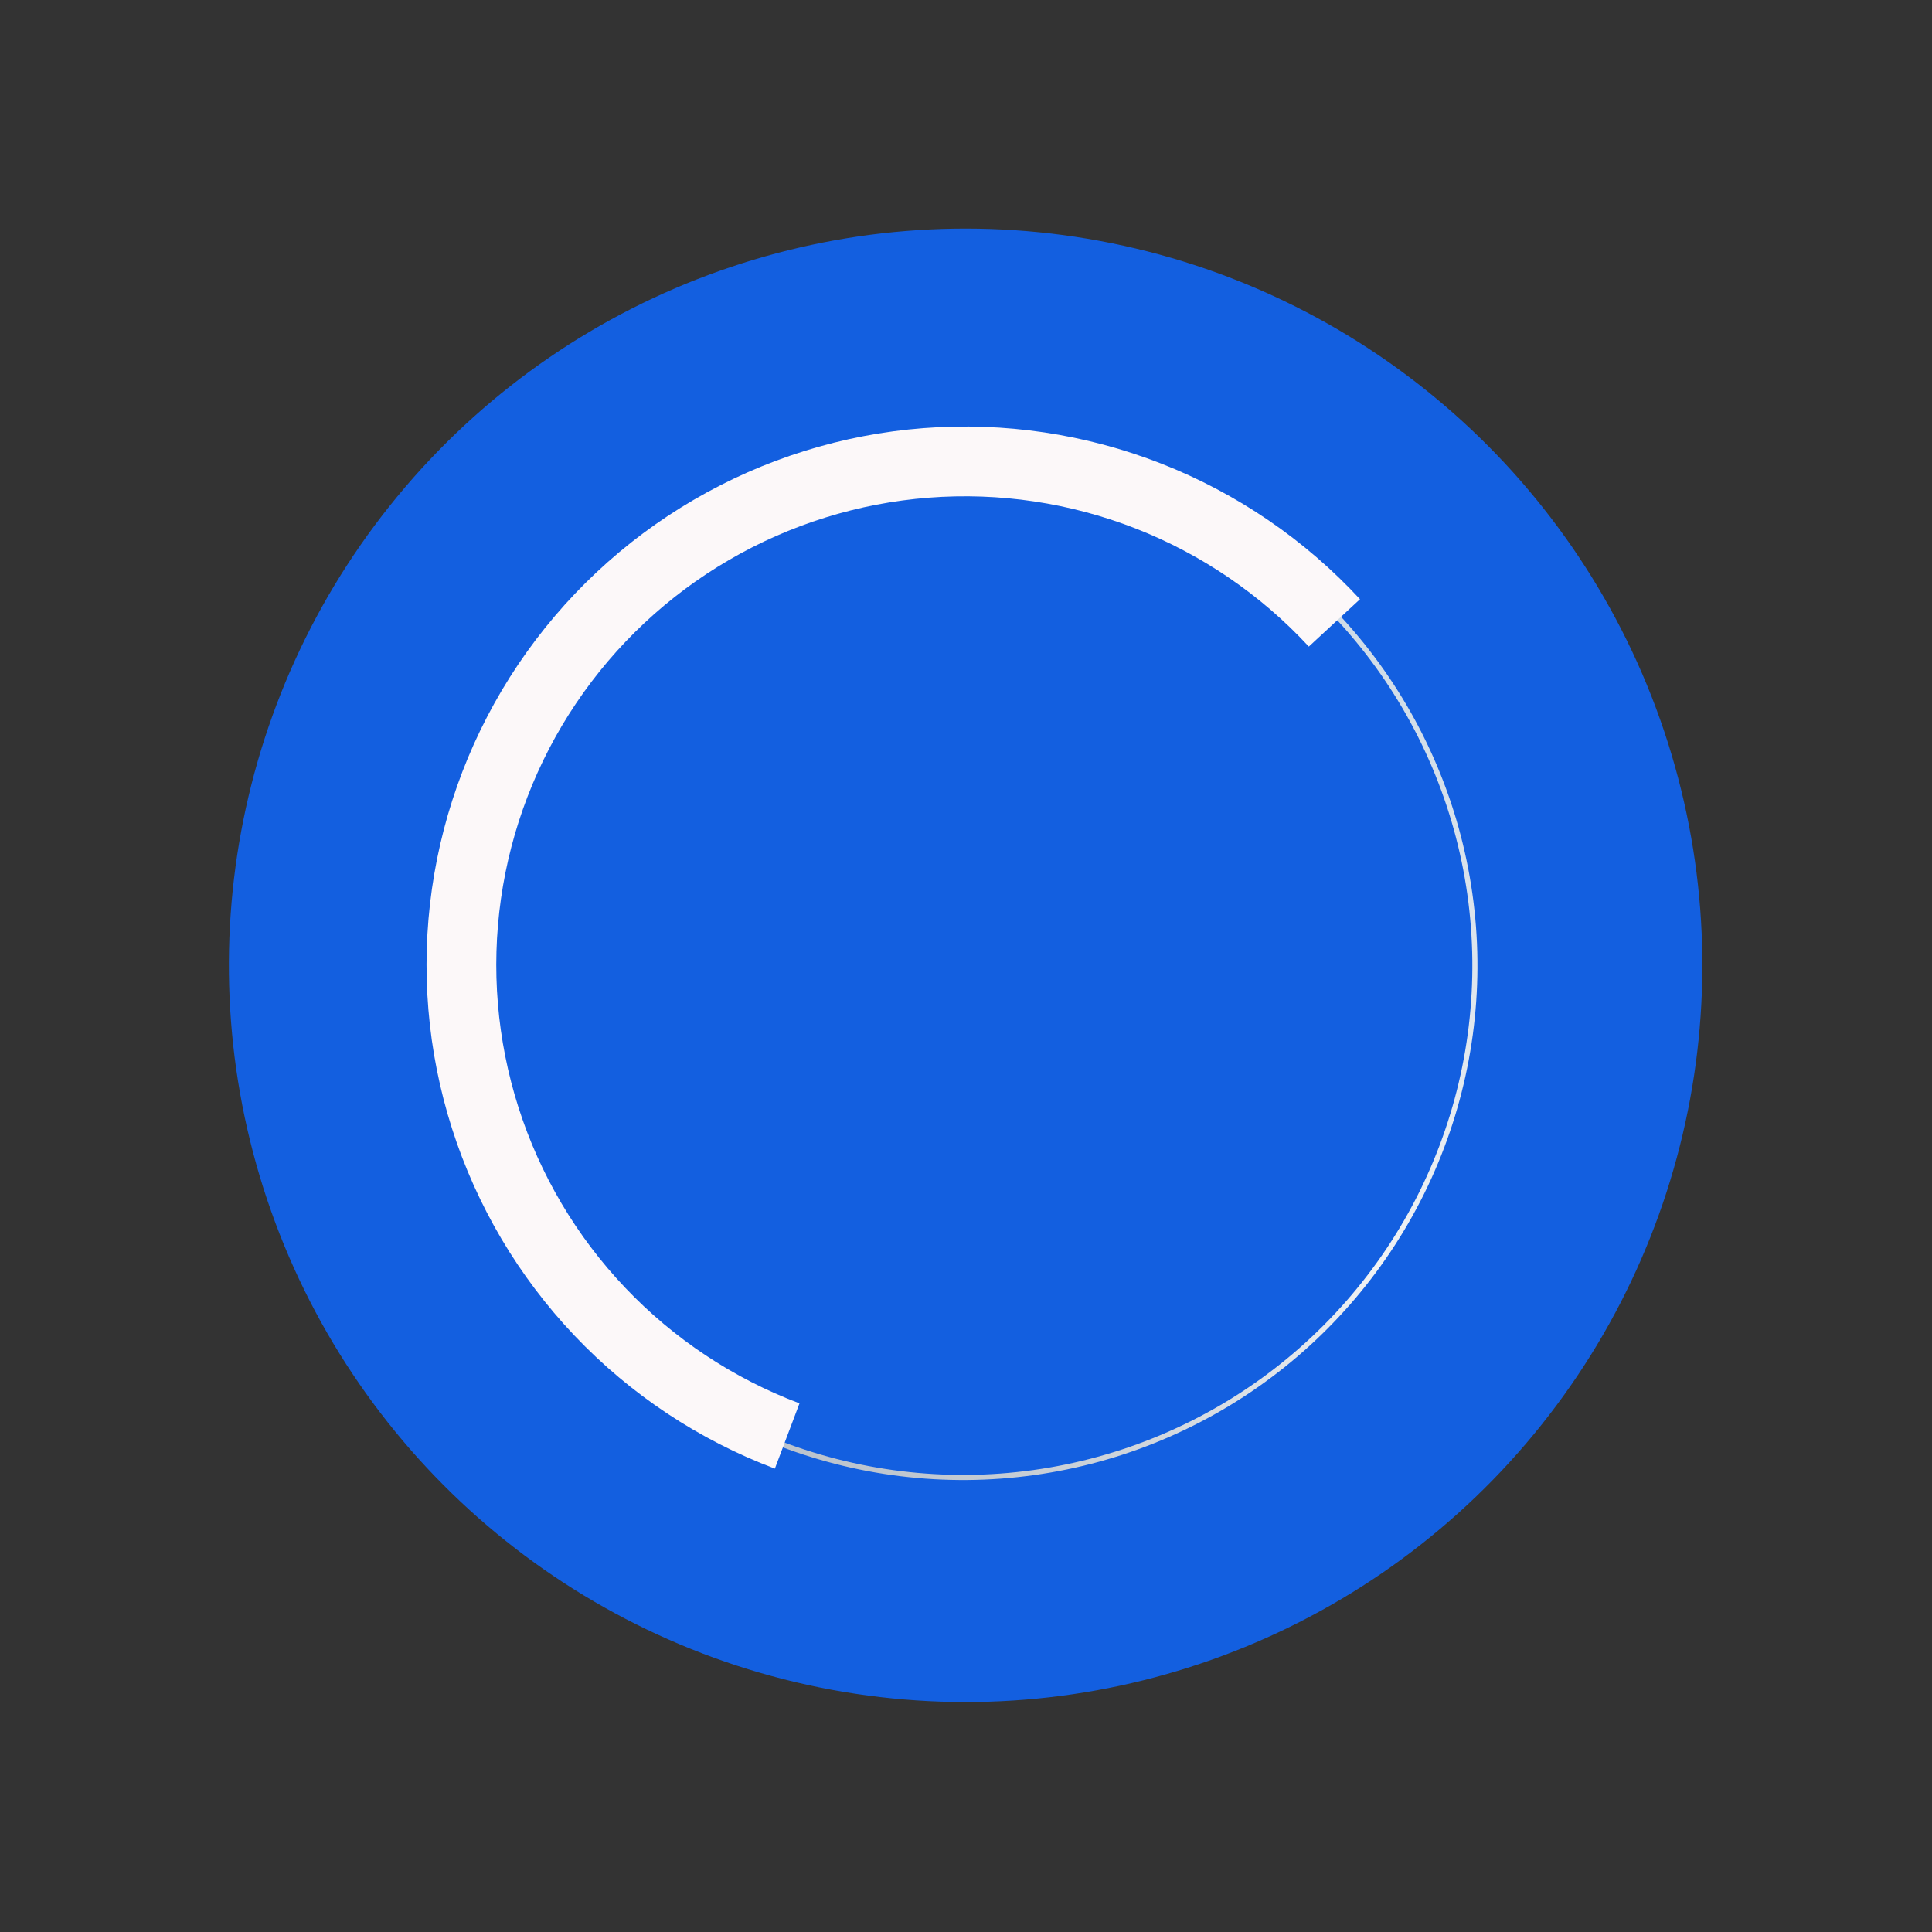
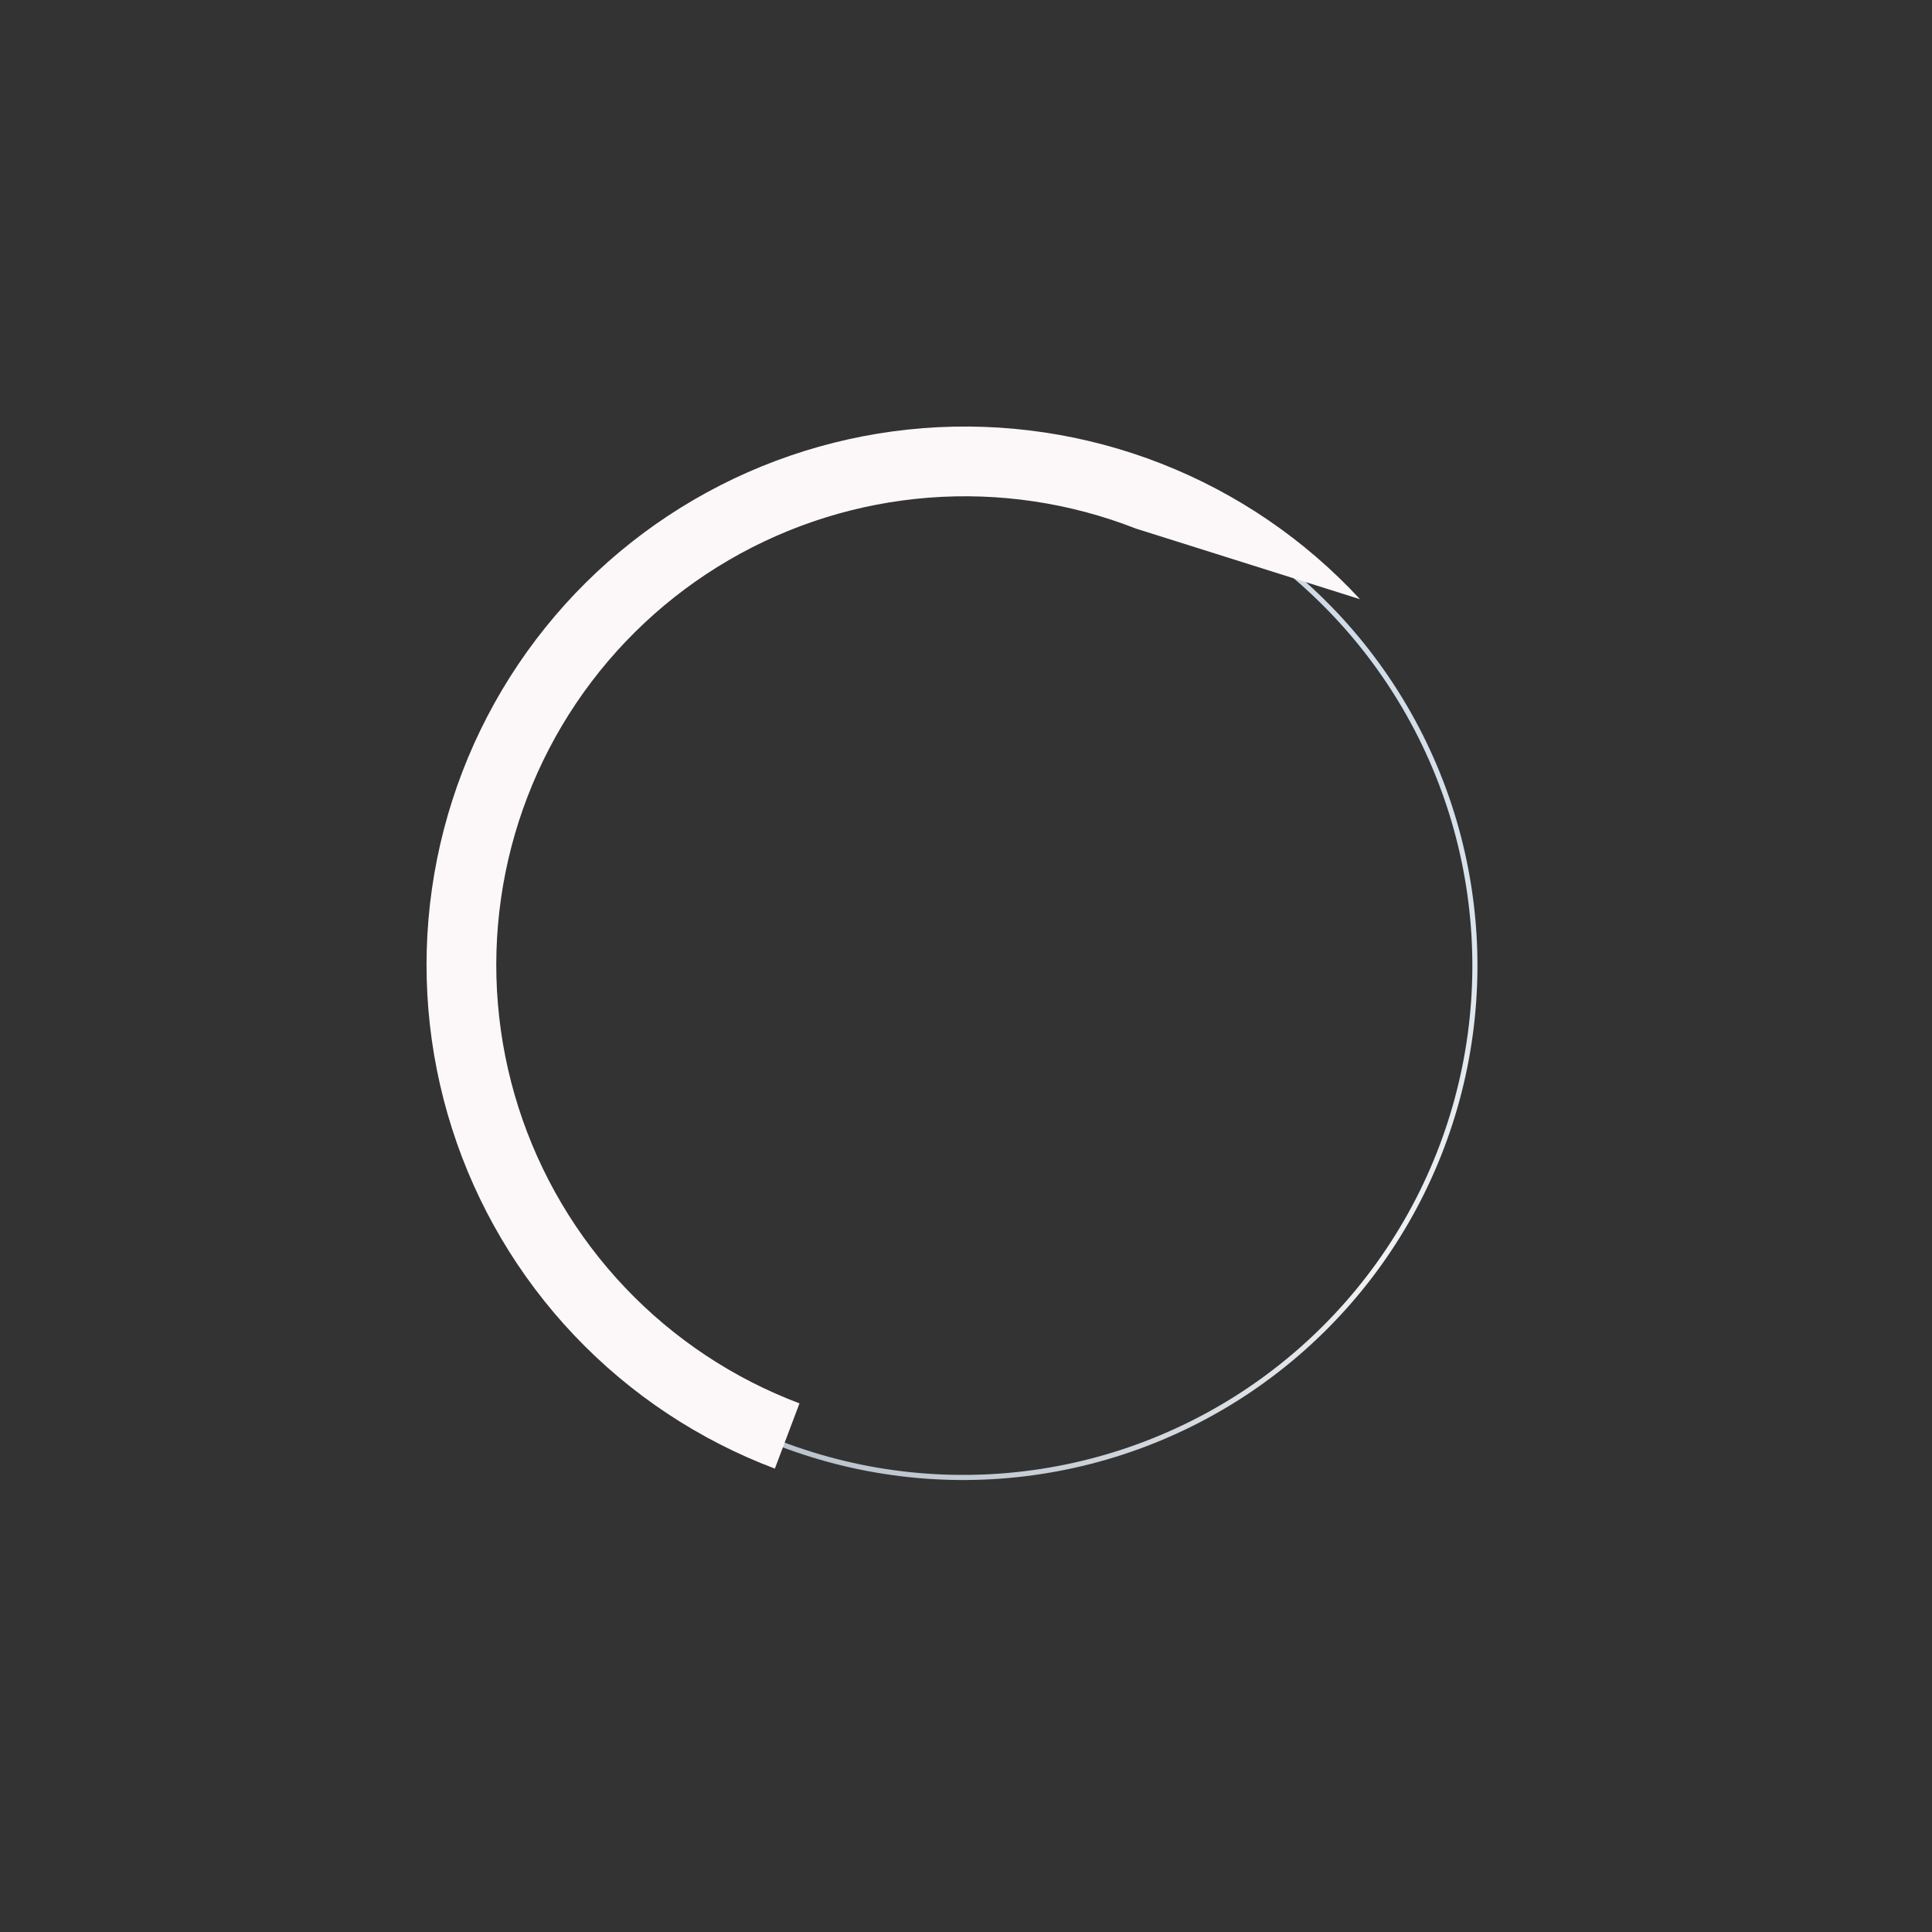
<svg xmlns="http://www.w3.org/2000/svg" width="264" height="264" viewBox="0 0 264 264" fill="none">
  <rect x="0" y="0" width="264" height="264" fill="#333333" stroke="none" />
-   <circle cx="131.948" cy="131.907" r="100.67" transform="rotate(-19.512 131.948 131.907)" fill="#135FE0" />
  <path d="M101.293 195.366C112.328 200.641 124.549 202.945 136.747 202.05C148.945 201.155 160.698 197.093 170.845 190.264C180.992 183.435 189.182 174.077 194.604 163.114C200.027 152.151 202.494 139.962 201.763 127.753C201.032 115.544 197.128 103.738 190.436 93.5C183.744 83.262 174.496 74.948 163.607 69.379C152.718 63.81 140.563 61.179 128.346 61.746C116.128 62.313 104.27 66.059 93.943 72.613L94.317 73.202C104.541 66.713 116.282 63.005 128.378 62.443C140.474 61.881 152.508 64.486 163.289 70C174.071 75.514 183.226 83.745 189.852 93.882C196.477 104.018 200.343 115.707 201.067 127.795C201.79 139.883 199.347 151.95 193.979 162.805C188.61 173.659 180.502 182.924 170.456 189.685C160.409 196.446 148.773 200.468 136.696 201.354C124.619 202.24 112.52 199.959 101.594 194.736L101.293 195.366Z" fill="url(#paint0_linear_8_6)" />
-   <path d="M185.84 81.879C178.302 73.735 169.02 67.402 158.688 63.354C148.356 59.306 137.242 57.648 126.178 58.504C115.114 59.36 104.388 62.707 94.801 68.296C85.214 73.885 77.016 81.57 70.82 90.775C64.624 99.981 60.592 110.47 59.023 121.455C57.455 132.44 58.392 143.638 61.765 154.21C65.138 164.782 70.858 174.453 78.498 182.501C86.138 190.549 95.5 196.764 105.882 200.681L109.246 191.765C100.208 188.356 92.059 182.946 85.409 175.94C78.759 168.935 73.779 160.516 70.844 151.314C67.908 142.111 67.092 132.364 68.457 122.802C69.822 113.239 73.333 104.11 78.726 96.096C84.119 88.083 91.255 81.393 99.6 76.528C107.945 71.664 117.282 68.75 126.913 68.005C136.543 67.26 146.218 68.704 155.211 72.227C164.205 75.751 172.285 81.263 178.846 88.352L185.84 81.879Z" fill="#FCF8F9" />
+   <path d="M185.84 81.879C178.302 73.735 169.02 67.402 158.688 63.354C148.356 59.306 137.242 57.648 126.178 58.504C115.114 59.36 104.388 62.707 94.801 68.296C85.214 73.885 77.016 81.57 70.82 90.775C64.624 99.981 60.592 110.47 59.023 121.455C57.455 132.44 58.392 143.638 61.765 154.21C65.138 164.782 70.858 174.453 78.498 182.501C86.138 190.549 95.5 196.764 105.882 200.681L109.246 191.765C100.208 188.356 92.059 182.946 85.409 175.94C78.759 168.935 73.779 160.516 70.844 151.314C67.908 142.111 67.092 132.364 68.457 122.802C69.822 113.239 73.333 104.11 78.726 96.096C84.119 88.083 91.255 81.393 99.6 76.528C107.945 71.664 117.282 68.75 126.913 68.005C136.543 67.26 146.218 68.704 155.211 72.227L185.84 81.879Z" fill="#FCF8F9" />
  <defs>
    <linearGradient id="paint0_linear_8_6" x1="204.191" y1="88.75" x2="133.609" y2="221.469" gradientUnits="userSpaceOnUse">
      <stop stop-color="#CDDAE6" />
      <stop offset="0.55" stop-color="#F0F2F4" />
      <stop offset="1" stop-color="#B4BDC7" />
    </linearGradient>
  </defs>
</svg>